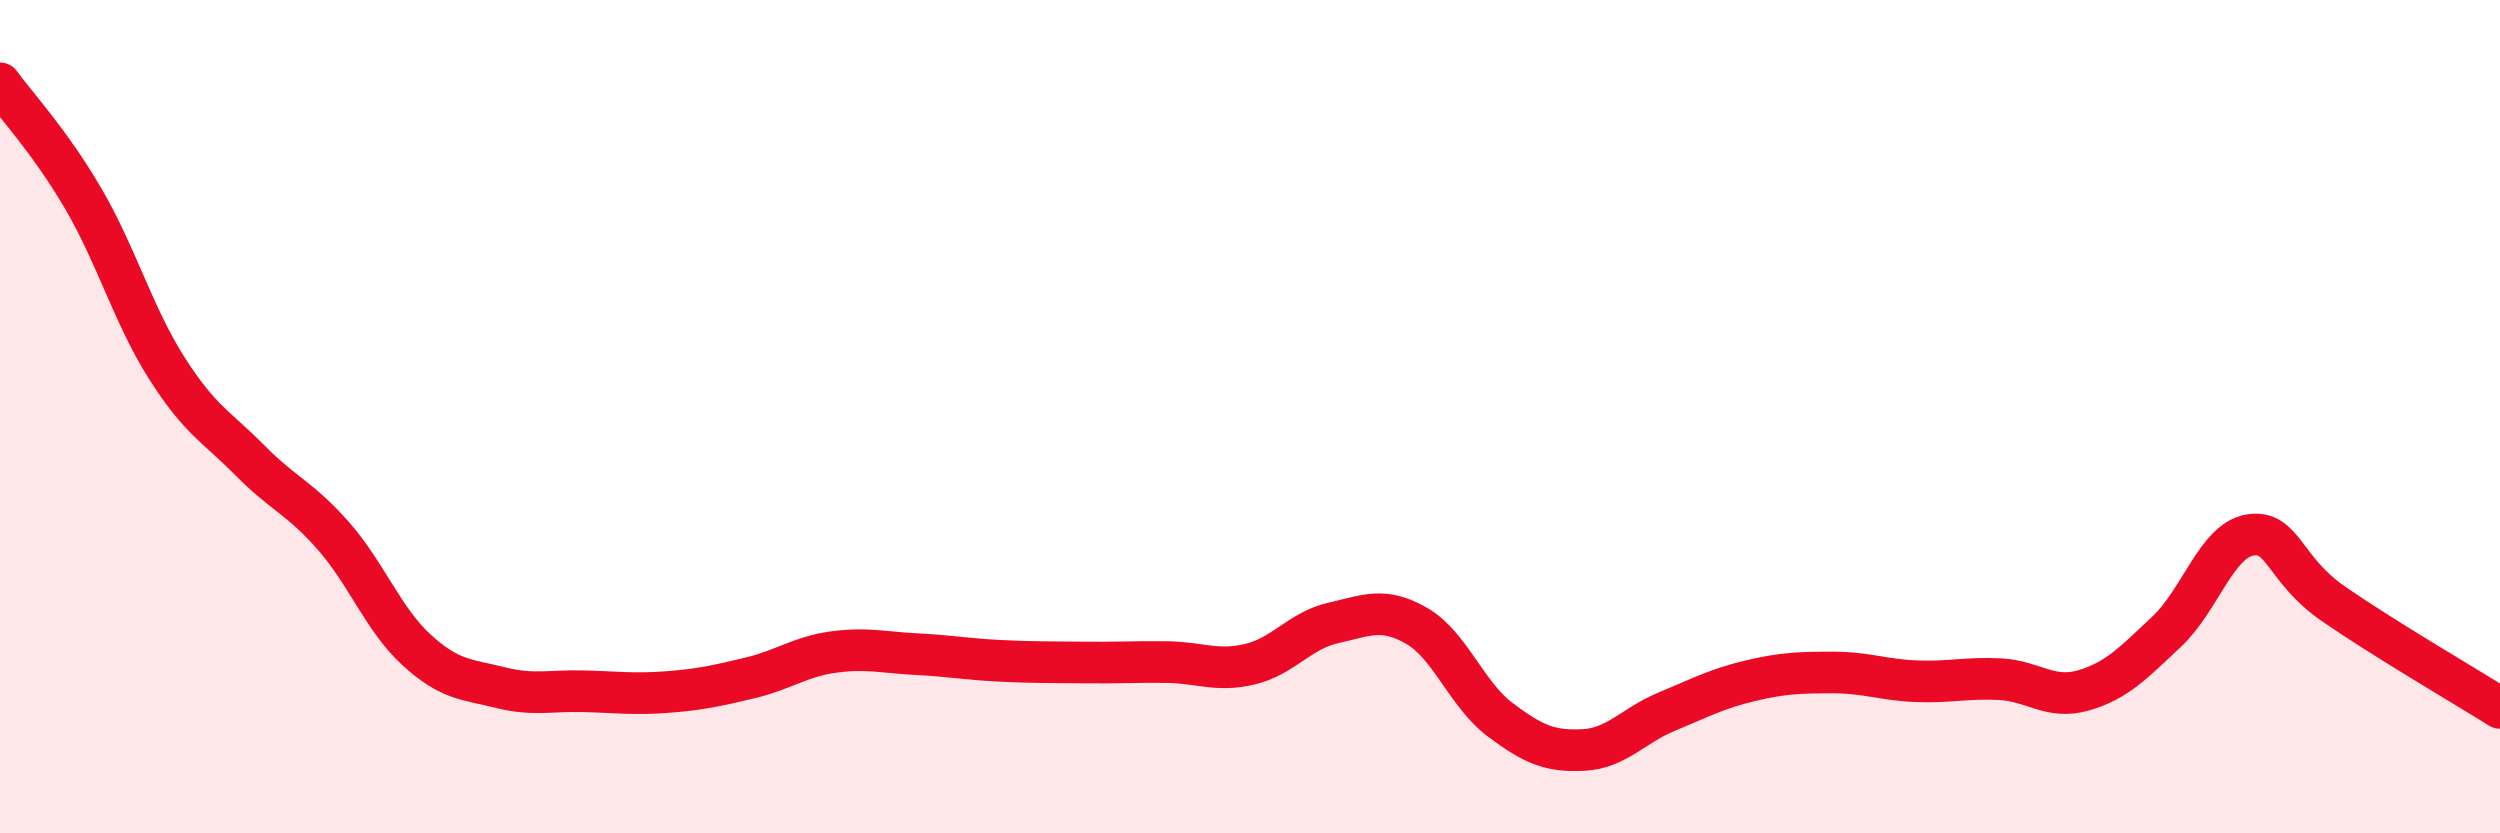
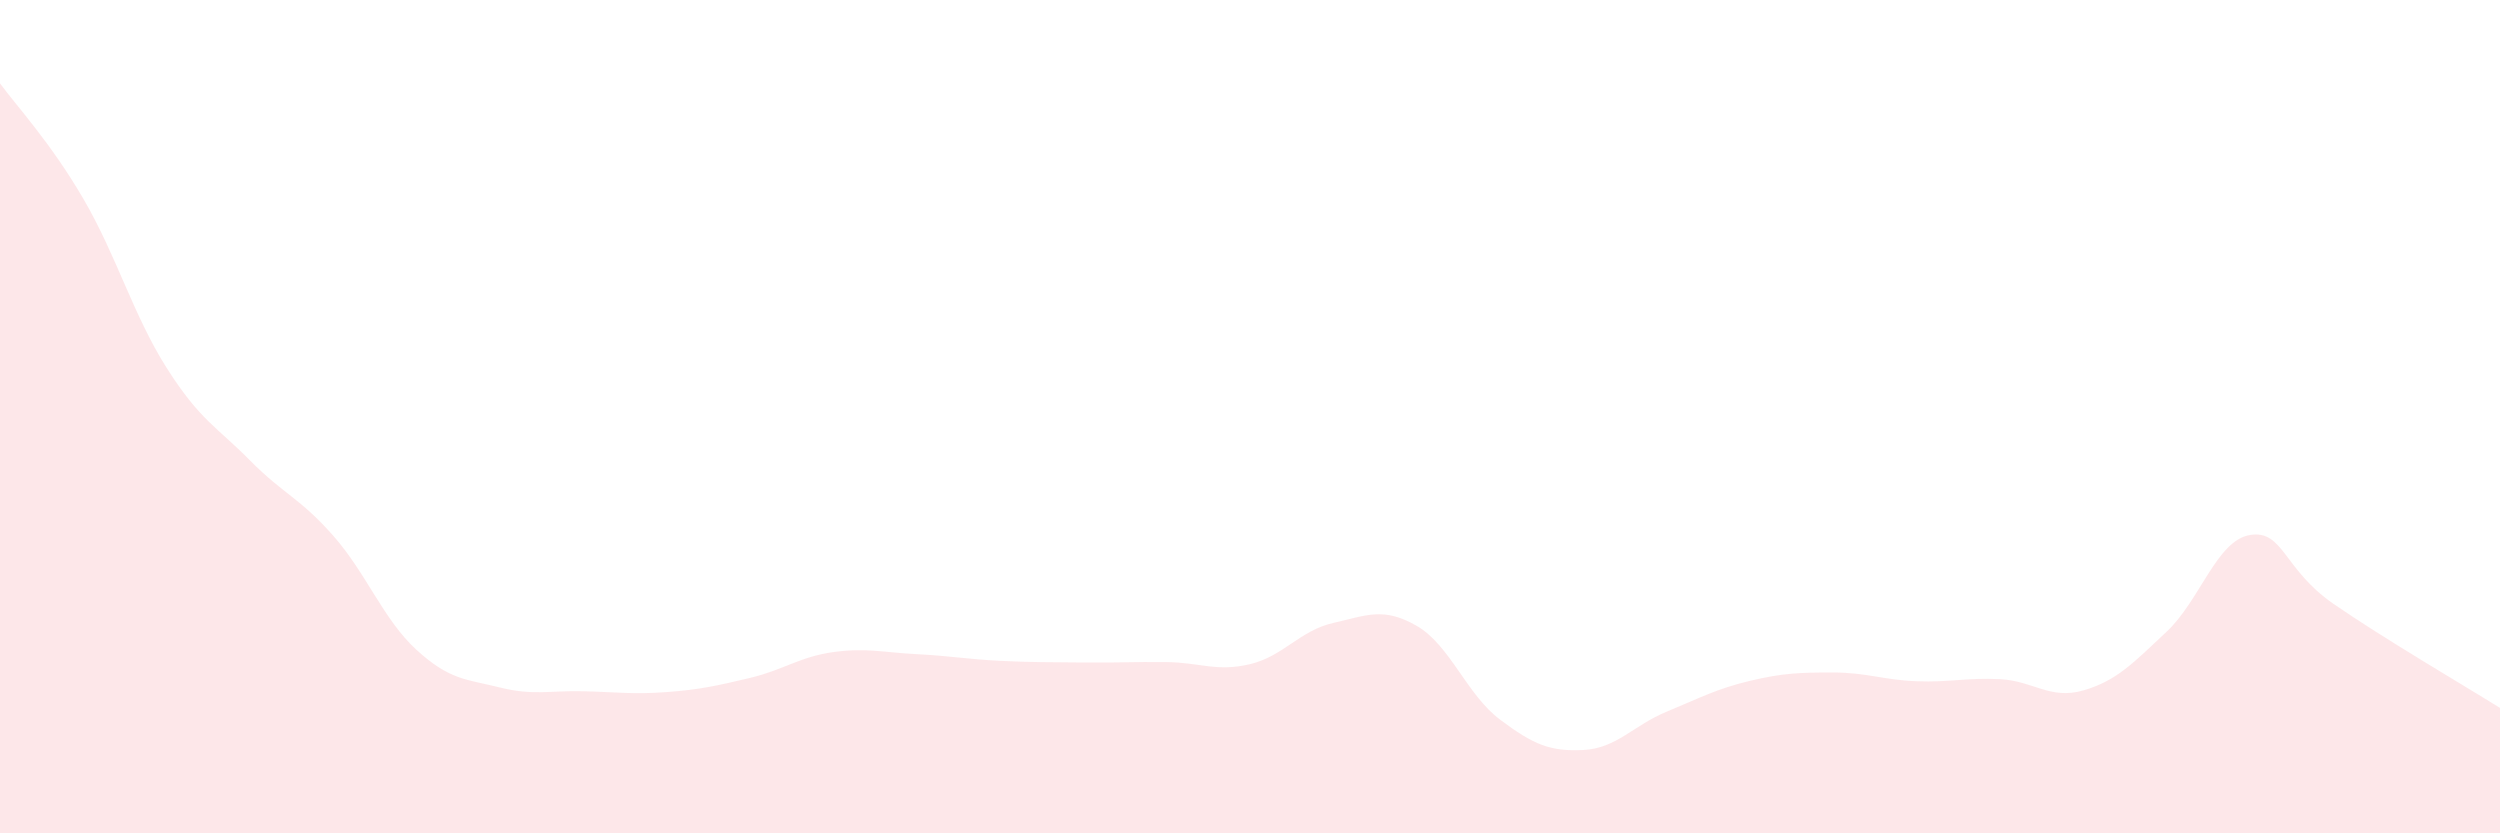
<svg xmlns="http://www.w3.org/2000/svg" width="60" height="20" viewBox="0 0 60 20">
  <path d="M 0,2 C 0.4,2.55 1.2,3.4 2,4.77 C 2.8,6.14 3.2,7.57 4,8.83 C 4.8,10.09 5.2,10.24 6,11.05 C 6.8,11.86 7.2,11.95 8,12.86 C 8.8,13.77 9.2,14.87 10,15.6 C 10.8,16.33 11.2,16.3 12,16.5 C 12.8,16.7 13.2,16.57 14,16.59 C 14.8,16.61 15.2,16.67 16,16.61 C 16.8,16.55 17.2,16.46 18,16.27 C 18.8,16.08 19.2,15.76 20,15.65 C 20.8,15.54 21.2,15.66 22,15.7 C 22.8,15.74 23.2,15.82 24,15.86 C 24.8,15.9 25.2,15.89 26,15.9 C 26.8,15.91 27.2,15.88 28,15.89 C 28.8,15.9 29.2,16.13 30,15.94 C 30.8,15.75 31.2,15.13 32,14.95 C 32.8,14.77 33.2,14.56 34,15.02 C 34.8,15.48 35.2,16.67 36,17.27 C 36.8,17.87 37.2,18.04 38,18 C 38.8,17.96 39.2,17.41 40,17.08 C 40.8,16.75 41.2,16.53 42,16.34 C 42.8,16.15 43.2,16.14 44,16.14 C 44.8,16.14 45.2,16.32 46,16.35 C 46.8,16.38 47.2,16.26 48,16.3 C 48.8,16.34 49.2,16.8 50,16.57 C 50.8,16.34 51.2,15.91 52,15.16 C 52.8,14.41 53.2,12.97 54,12.84 C 54.8,12.71 54.8,13.66 56,14.49 C 57.2,15.32 59.2,16.49 60,16.99L60 20L0 20Z" fill="#EB0A25" opacity="0.1" stroke-linecap="round" stroke-linejoin="round" />
-   <path d="M 0,2 C 0.4,2.55 1.2,3.4 2,4.77 C 2.8,6.14 3.2,7.57 4,8.83 C 4.8,10.09 5.2,10.24 6,11.05 C 6.8,11.86 7.2,11.95 8,12.86 C 8.8,13.77 9.2,14.87 10,15.6 C 10.8,16.33 11.2,16.3 12,16.5 C 12.8,16.7 13.2,16.57 14,16.59 C 14.8,16.61 15.2,16.67 16,16.61 C 16.8,16.55 17.2,16.46 18,16.27 C 18.8,16.08 19.2,15.76 20,15.65 C 20.8,15.54 21.2,15.66 22,15.7 C 22.8,15.74 23.2,15.82 24,15.86 C 24.8,15.9 25.2,15.89 26,15.9 C 26.8,15.91 27.2,15.88 28,15.89 C 28.8,15.9 29.2,16.13 30,15.94 C 30.8,15.75 31.2,15.13 32,14.95 C 32.8,14.77 33.2,14.56 34,15.02 C 34.8,15.48 35.2,16.67 36,17.27 C 36.8,17.87 37.2,18.04 38,18 C 38.8,17.96 39.2,17.41 40,17.08 C 40.8,16.75 41.2,16.53 42,16.34 C 42.8,16.15 43.2,16.14 44,16.14 C 44.8,16.14 45.2,16.32 46,16.35 C 46.8,16.38 47.2,16.26 48,16.3 C 48.8,16.34 49.2,16.8 50,16.57 C 50.8,16.34 51.2,15.91 52,15.16 C 52.8,14.41 53.2,12.97 54,12.84 C 54.8,12.71 54.8,13.66 56,14.49 C 57.2,15.32 59.2,16.49 60,16.99" stroke="#EB0A25" stroke-width="1" fill="none" stroke-linecap="round" stroke-linejoin="round" />
</svg>